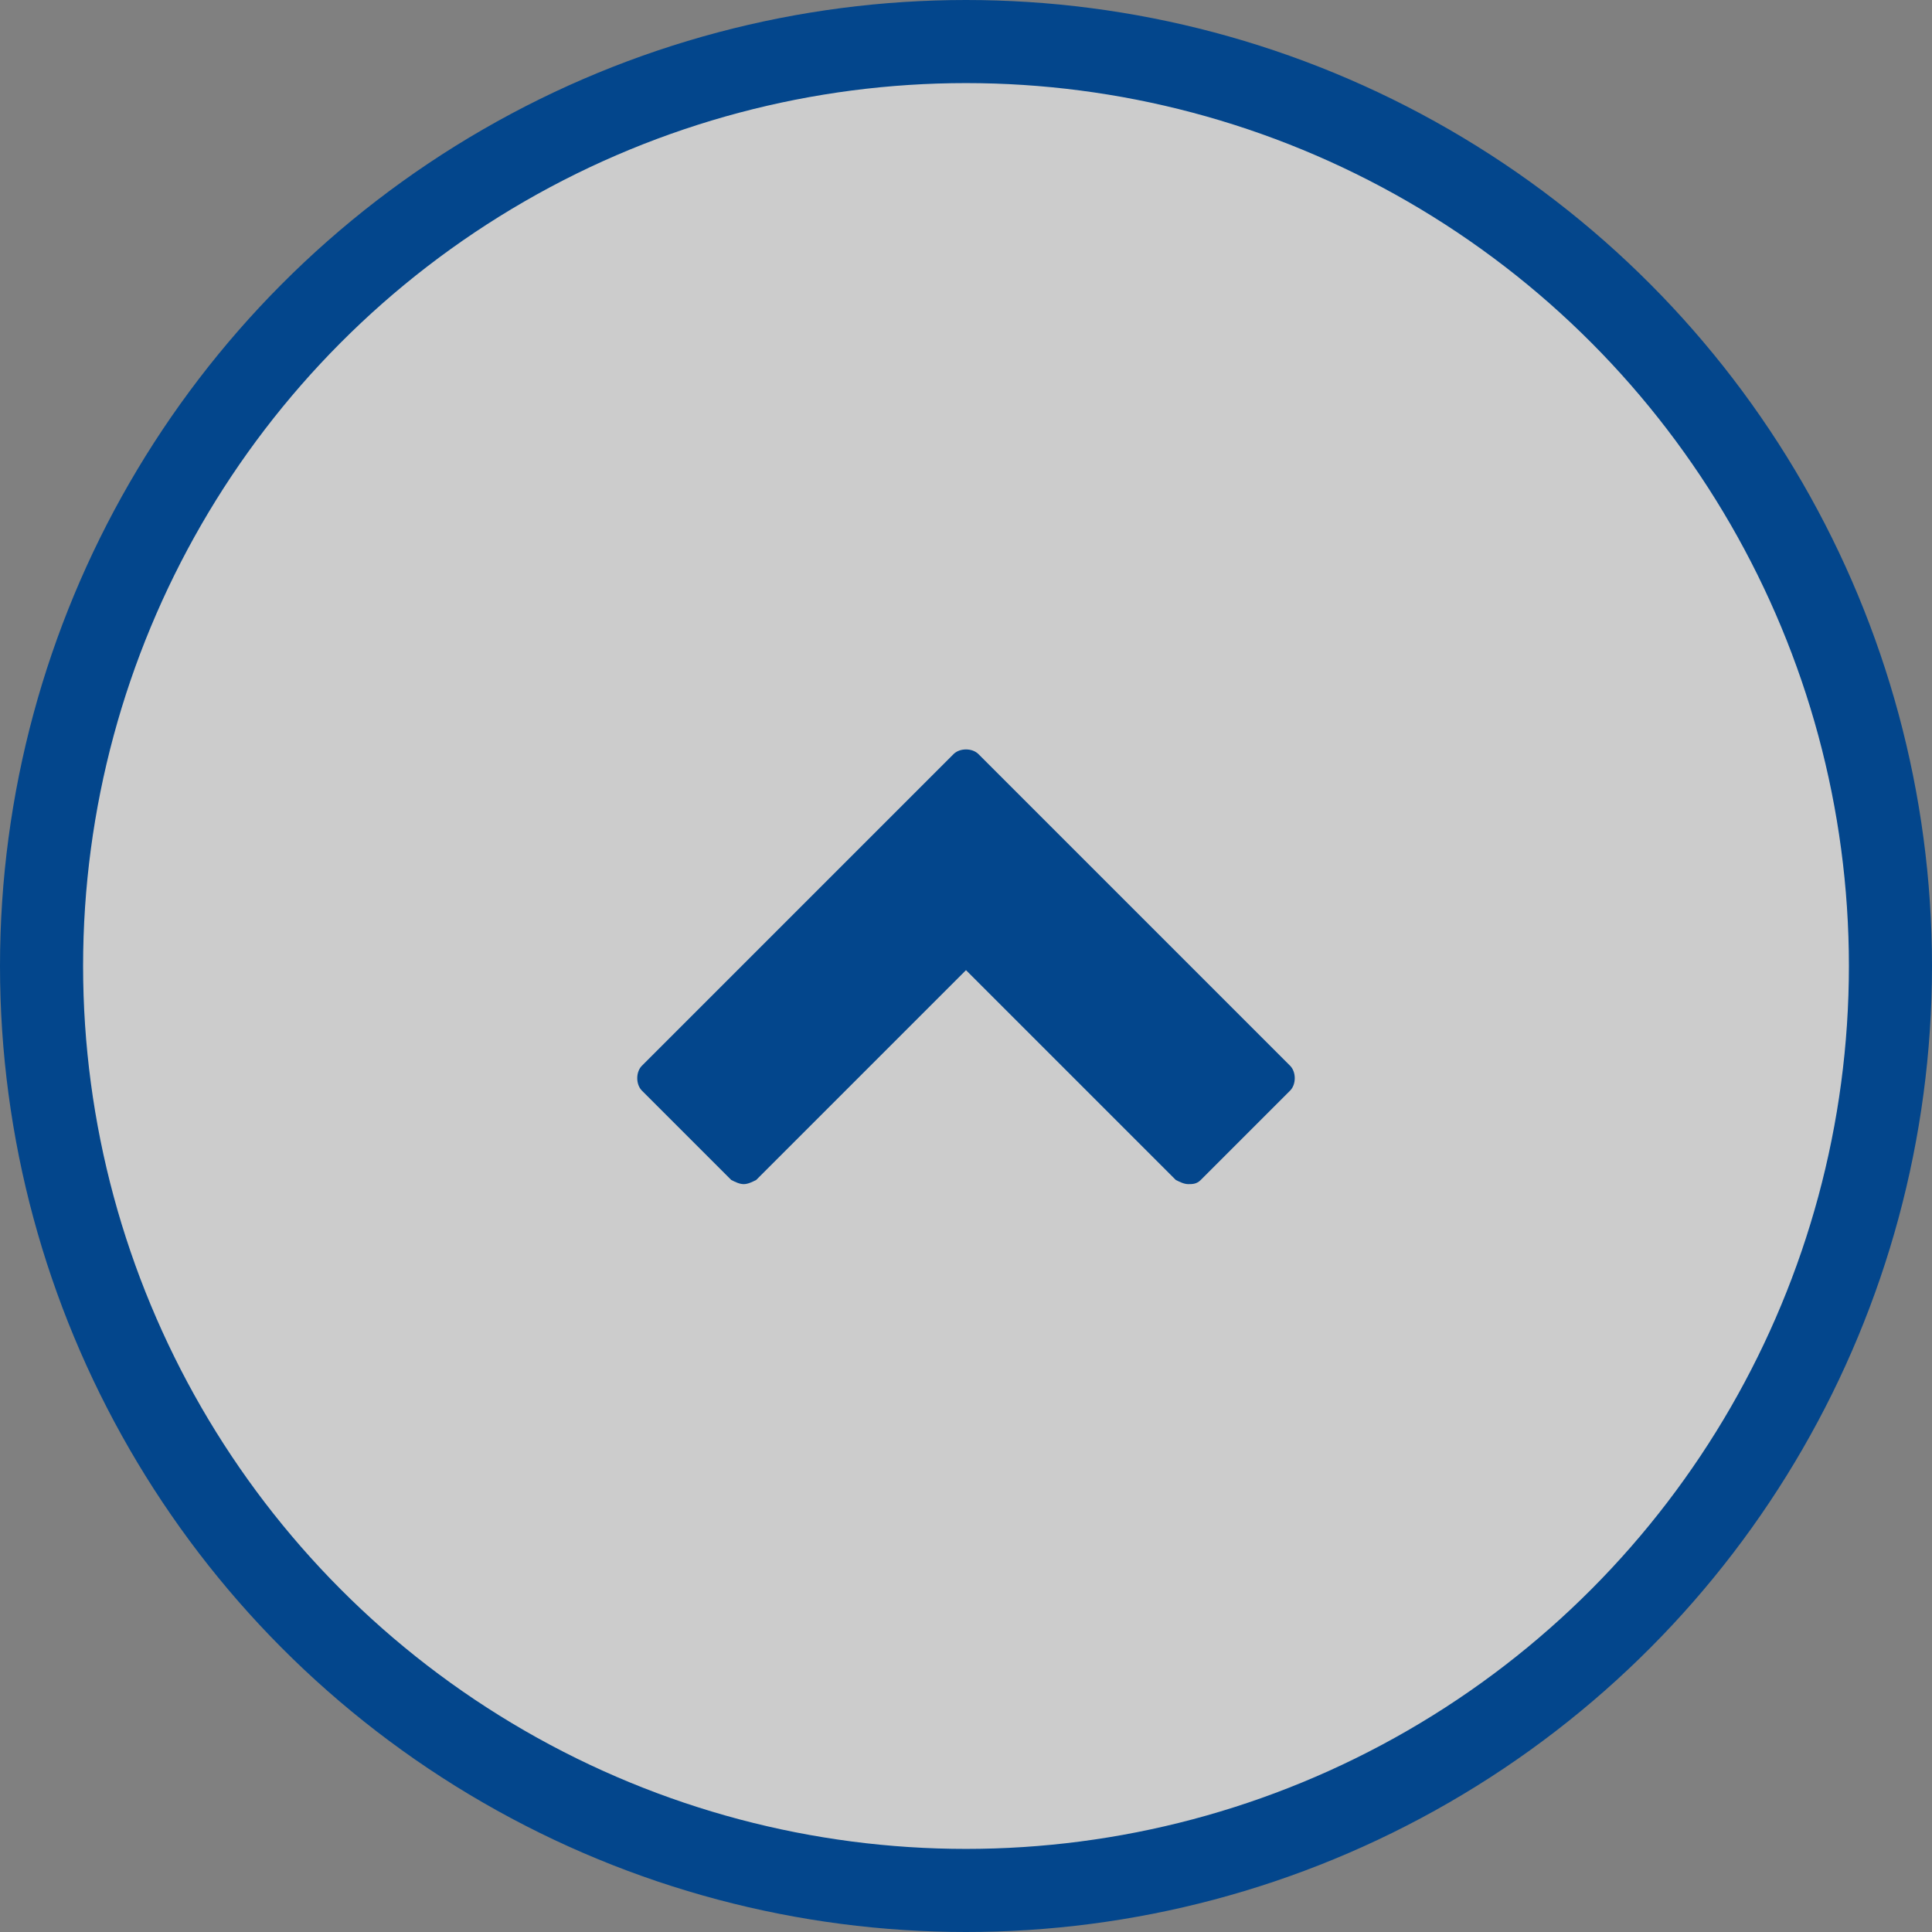
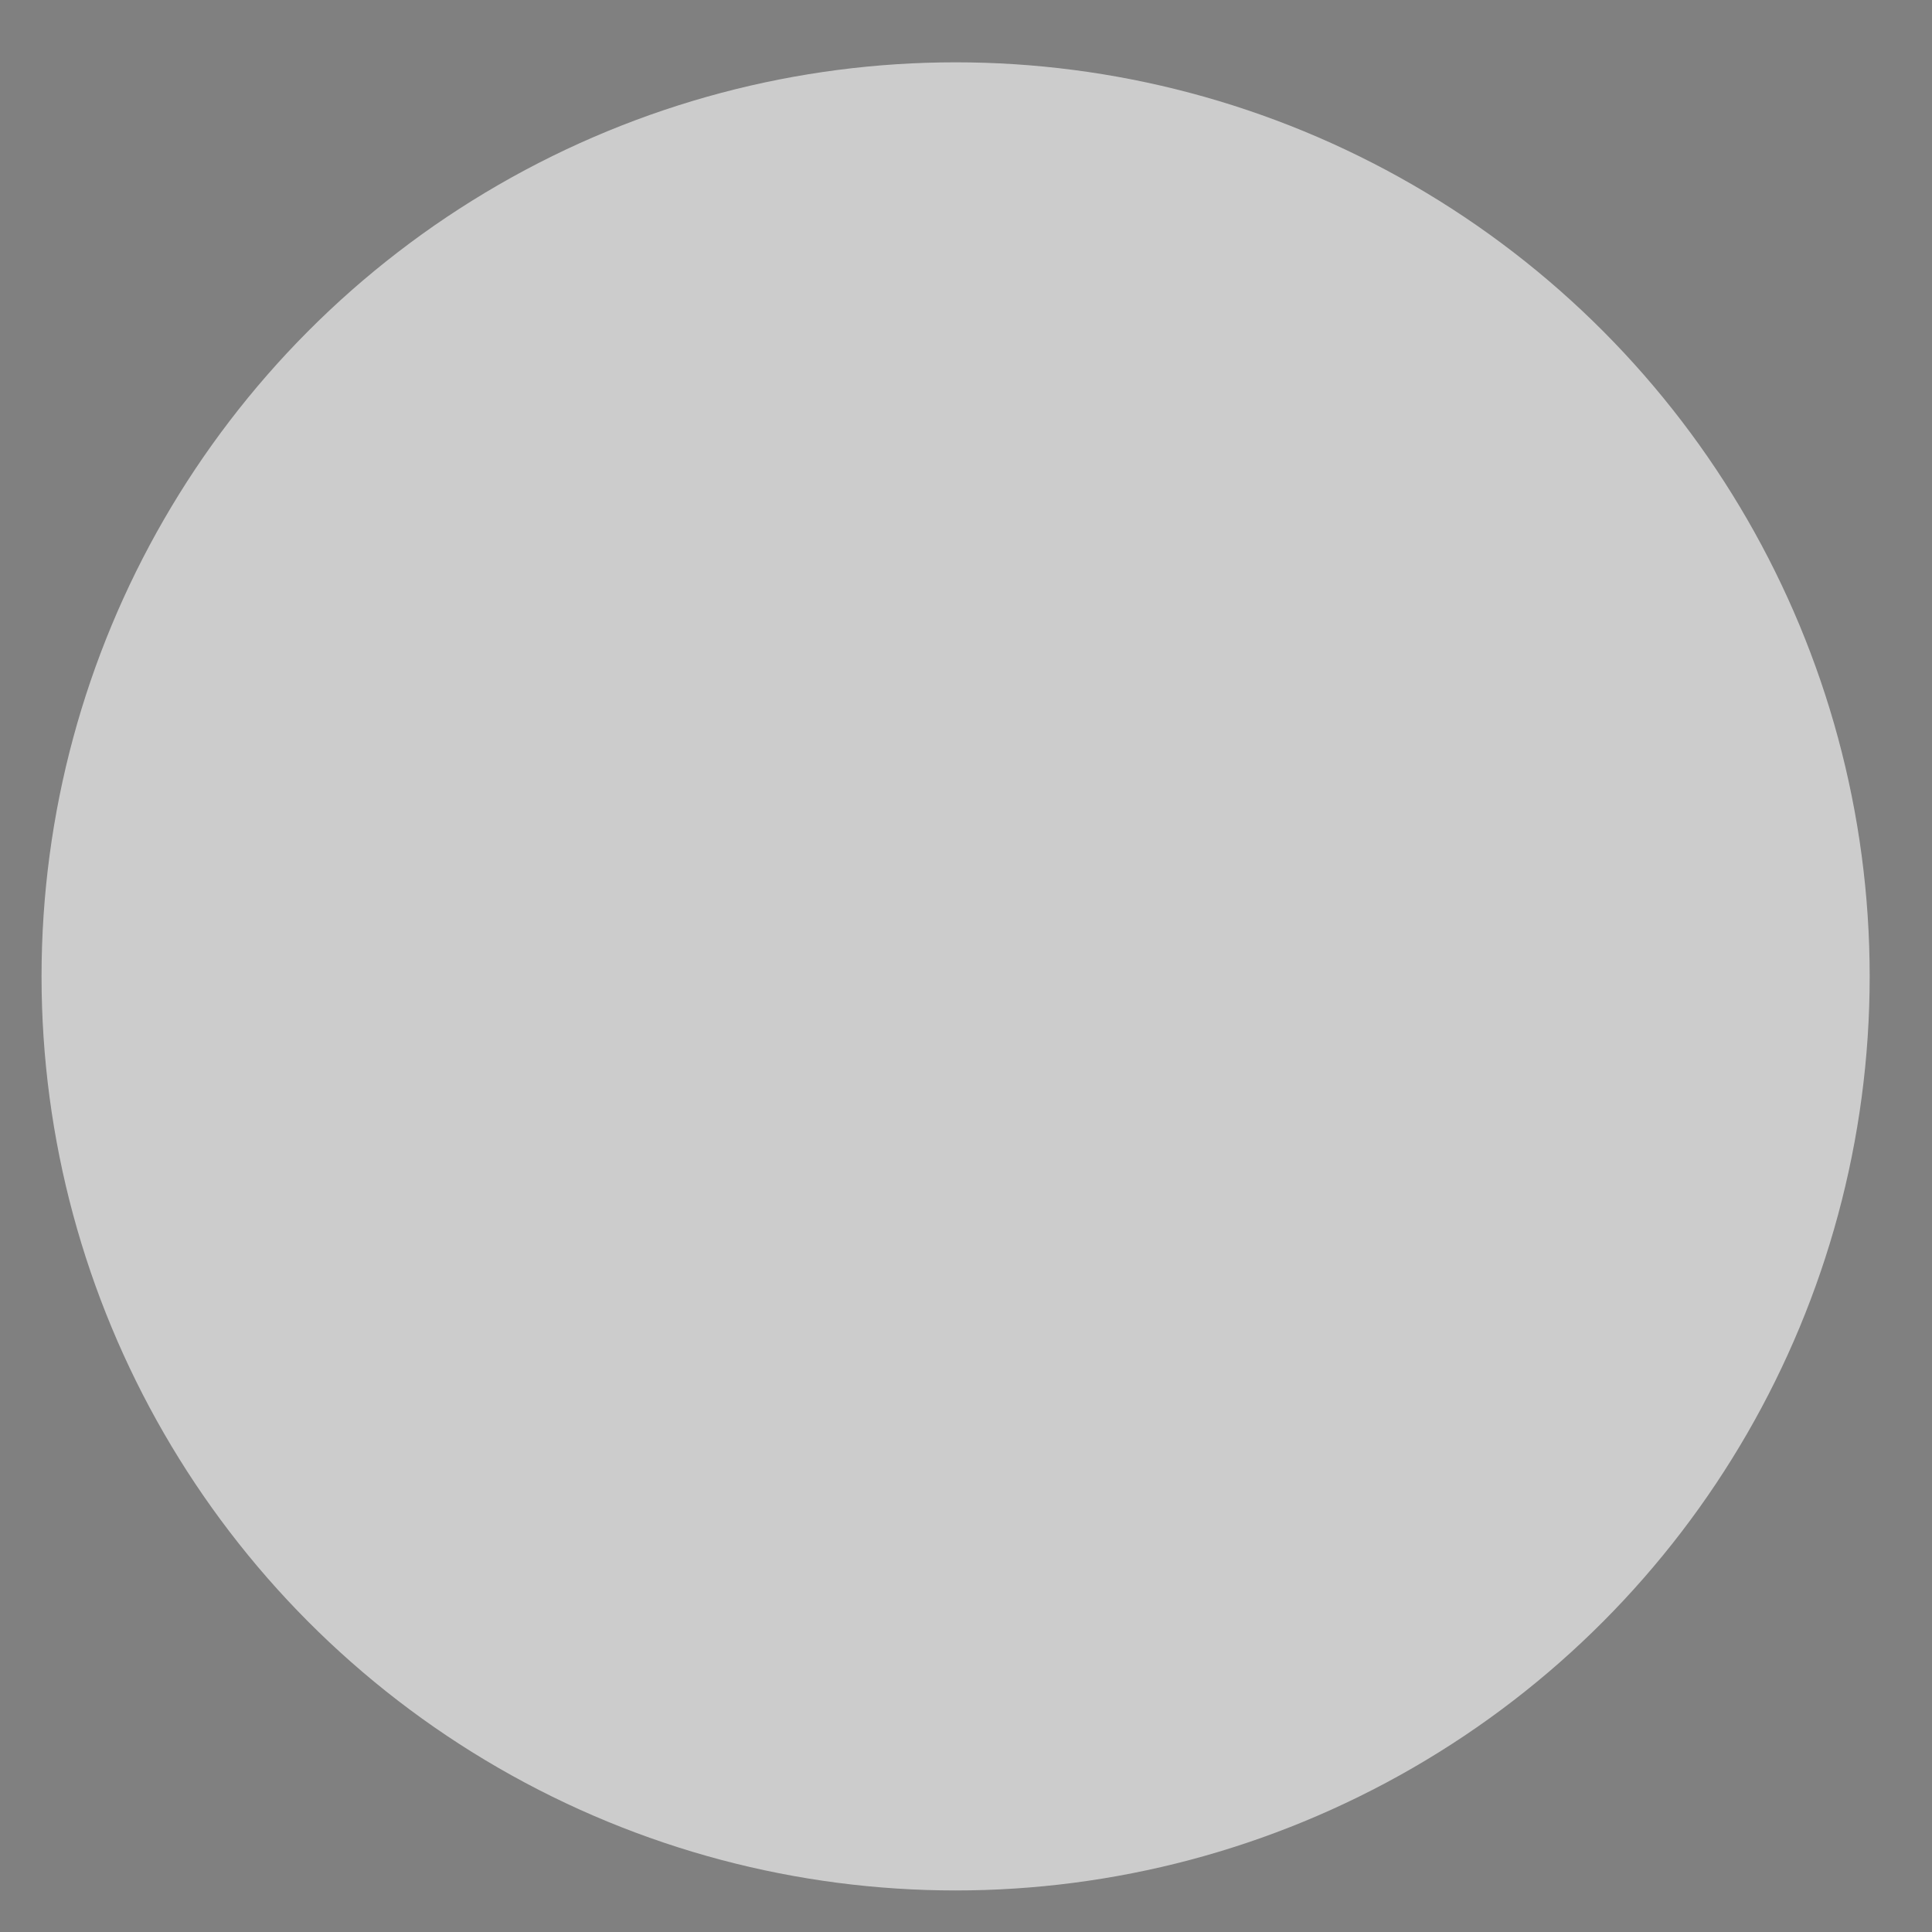
<svg xmlns="http://www.w3.org/2000/svg" version="1.1" id="レイヤー_1" x="0px" y="0px" viewBox="0 0 93 93" style="enable-background:new 0 0 93 93;" xml:space="preserve">
  <rect x="0" y="0" width="93" height="93" fill="#808080" stroke="none" />
  <style type="text/css">
	.st0{opacity:0.6;fill:#FFFFFF;}
	.st1{fill:#03468C;}
	.st2{fill:none;stroke:#03468C;stroke-width:4;stroke-miterlimit:10;}
</style>
  <circle class="st0" cx="46" cy="47" r="44" />
-   <path class="st1" d="M35.2,56.8l-4.3-4.3c-0.3-0.3-0.3-0.9,0-1.2l15-15c0.3-0.3,0.9-0.3,1.2,0l15,15c0.3,0.3,0.3,0.9,0,1.2l-4.3,4.3  c-0.2,0.2-0.4,0.2-0.6,0.2c-0.2,0-0.4-0.1-0.6-0.2L46.5,46.7L36.4,56.8C36.2,56.9,36,57,35.8,57C35.6,57,35.4,56.9,35.2,56.8z" />
-   <circle class="st2" cx="46.5" cy="46.5" r="44.5" />
  <g>
</g>
  <g>
</g>
  <g>
</g>
  <g>
</g>
  <g>
</g>
  <g>
</g>
  <g>
</g>
  <g>
</g>
  <g>
</g>
  <g>
</g>
  <g>
</g>
  <g>
</g>
  <g>
</g>
  <g>
</g>
  <g>
</g>
</svg>